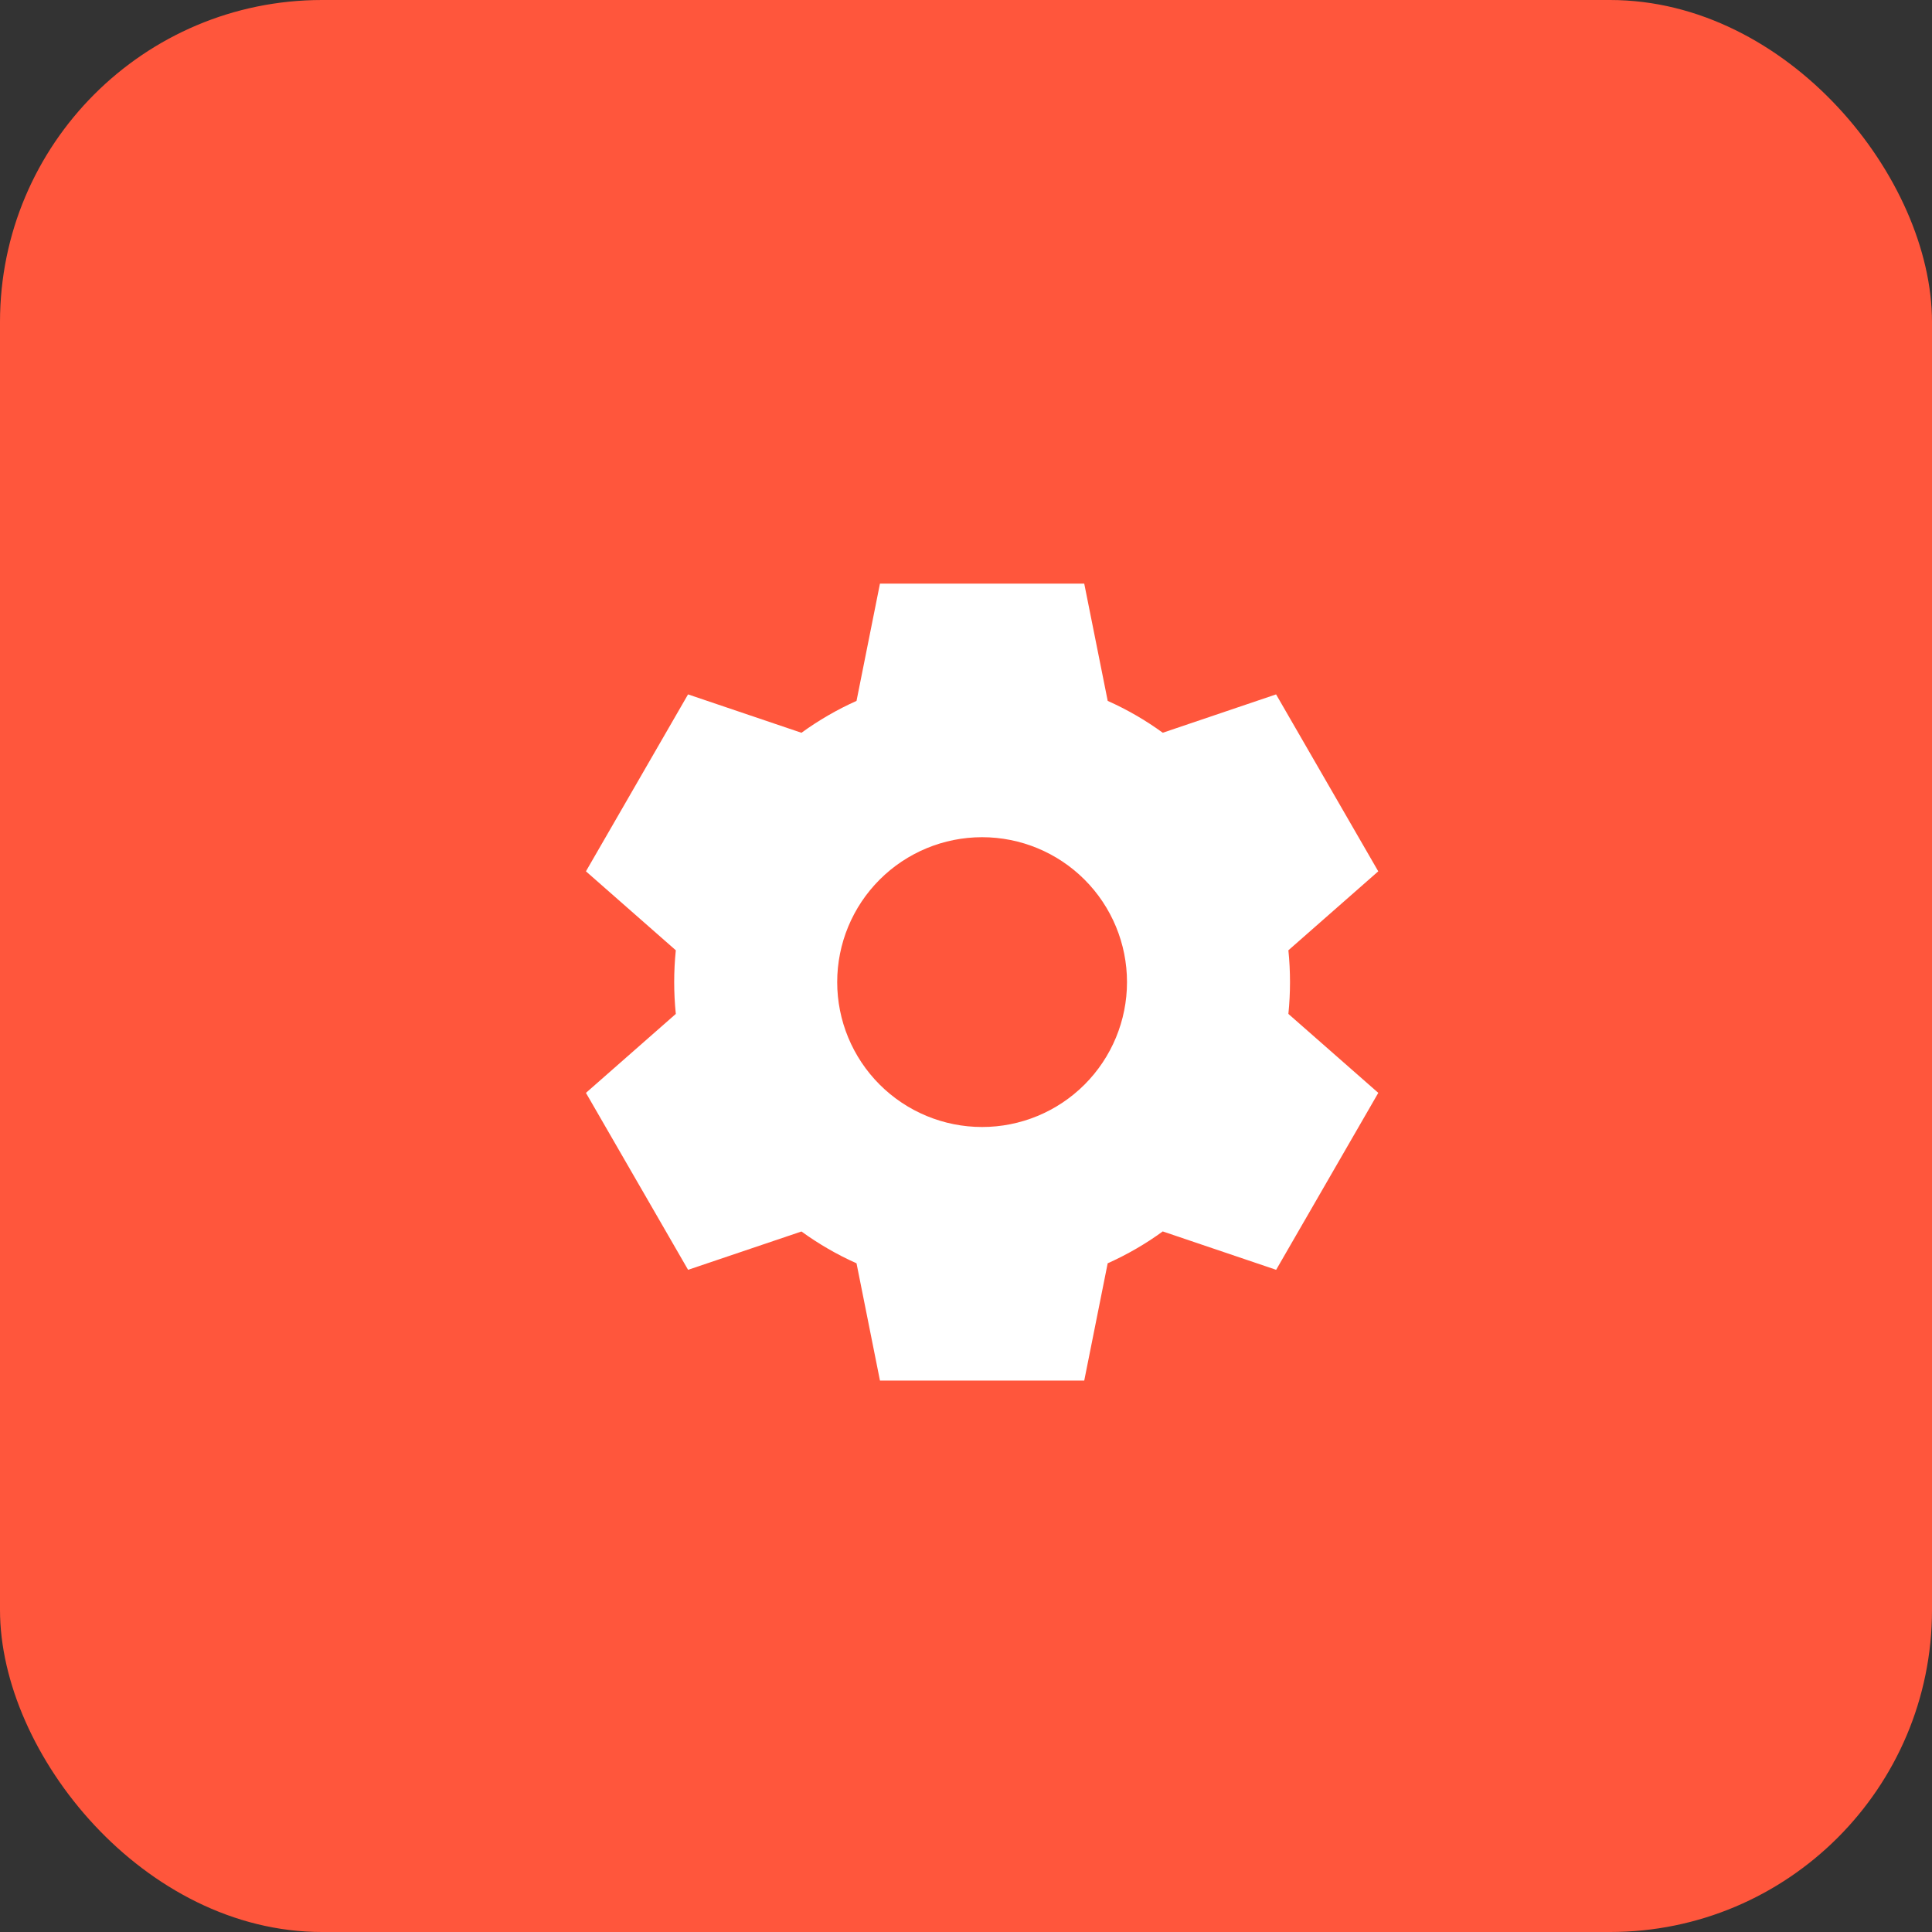
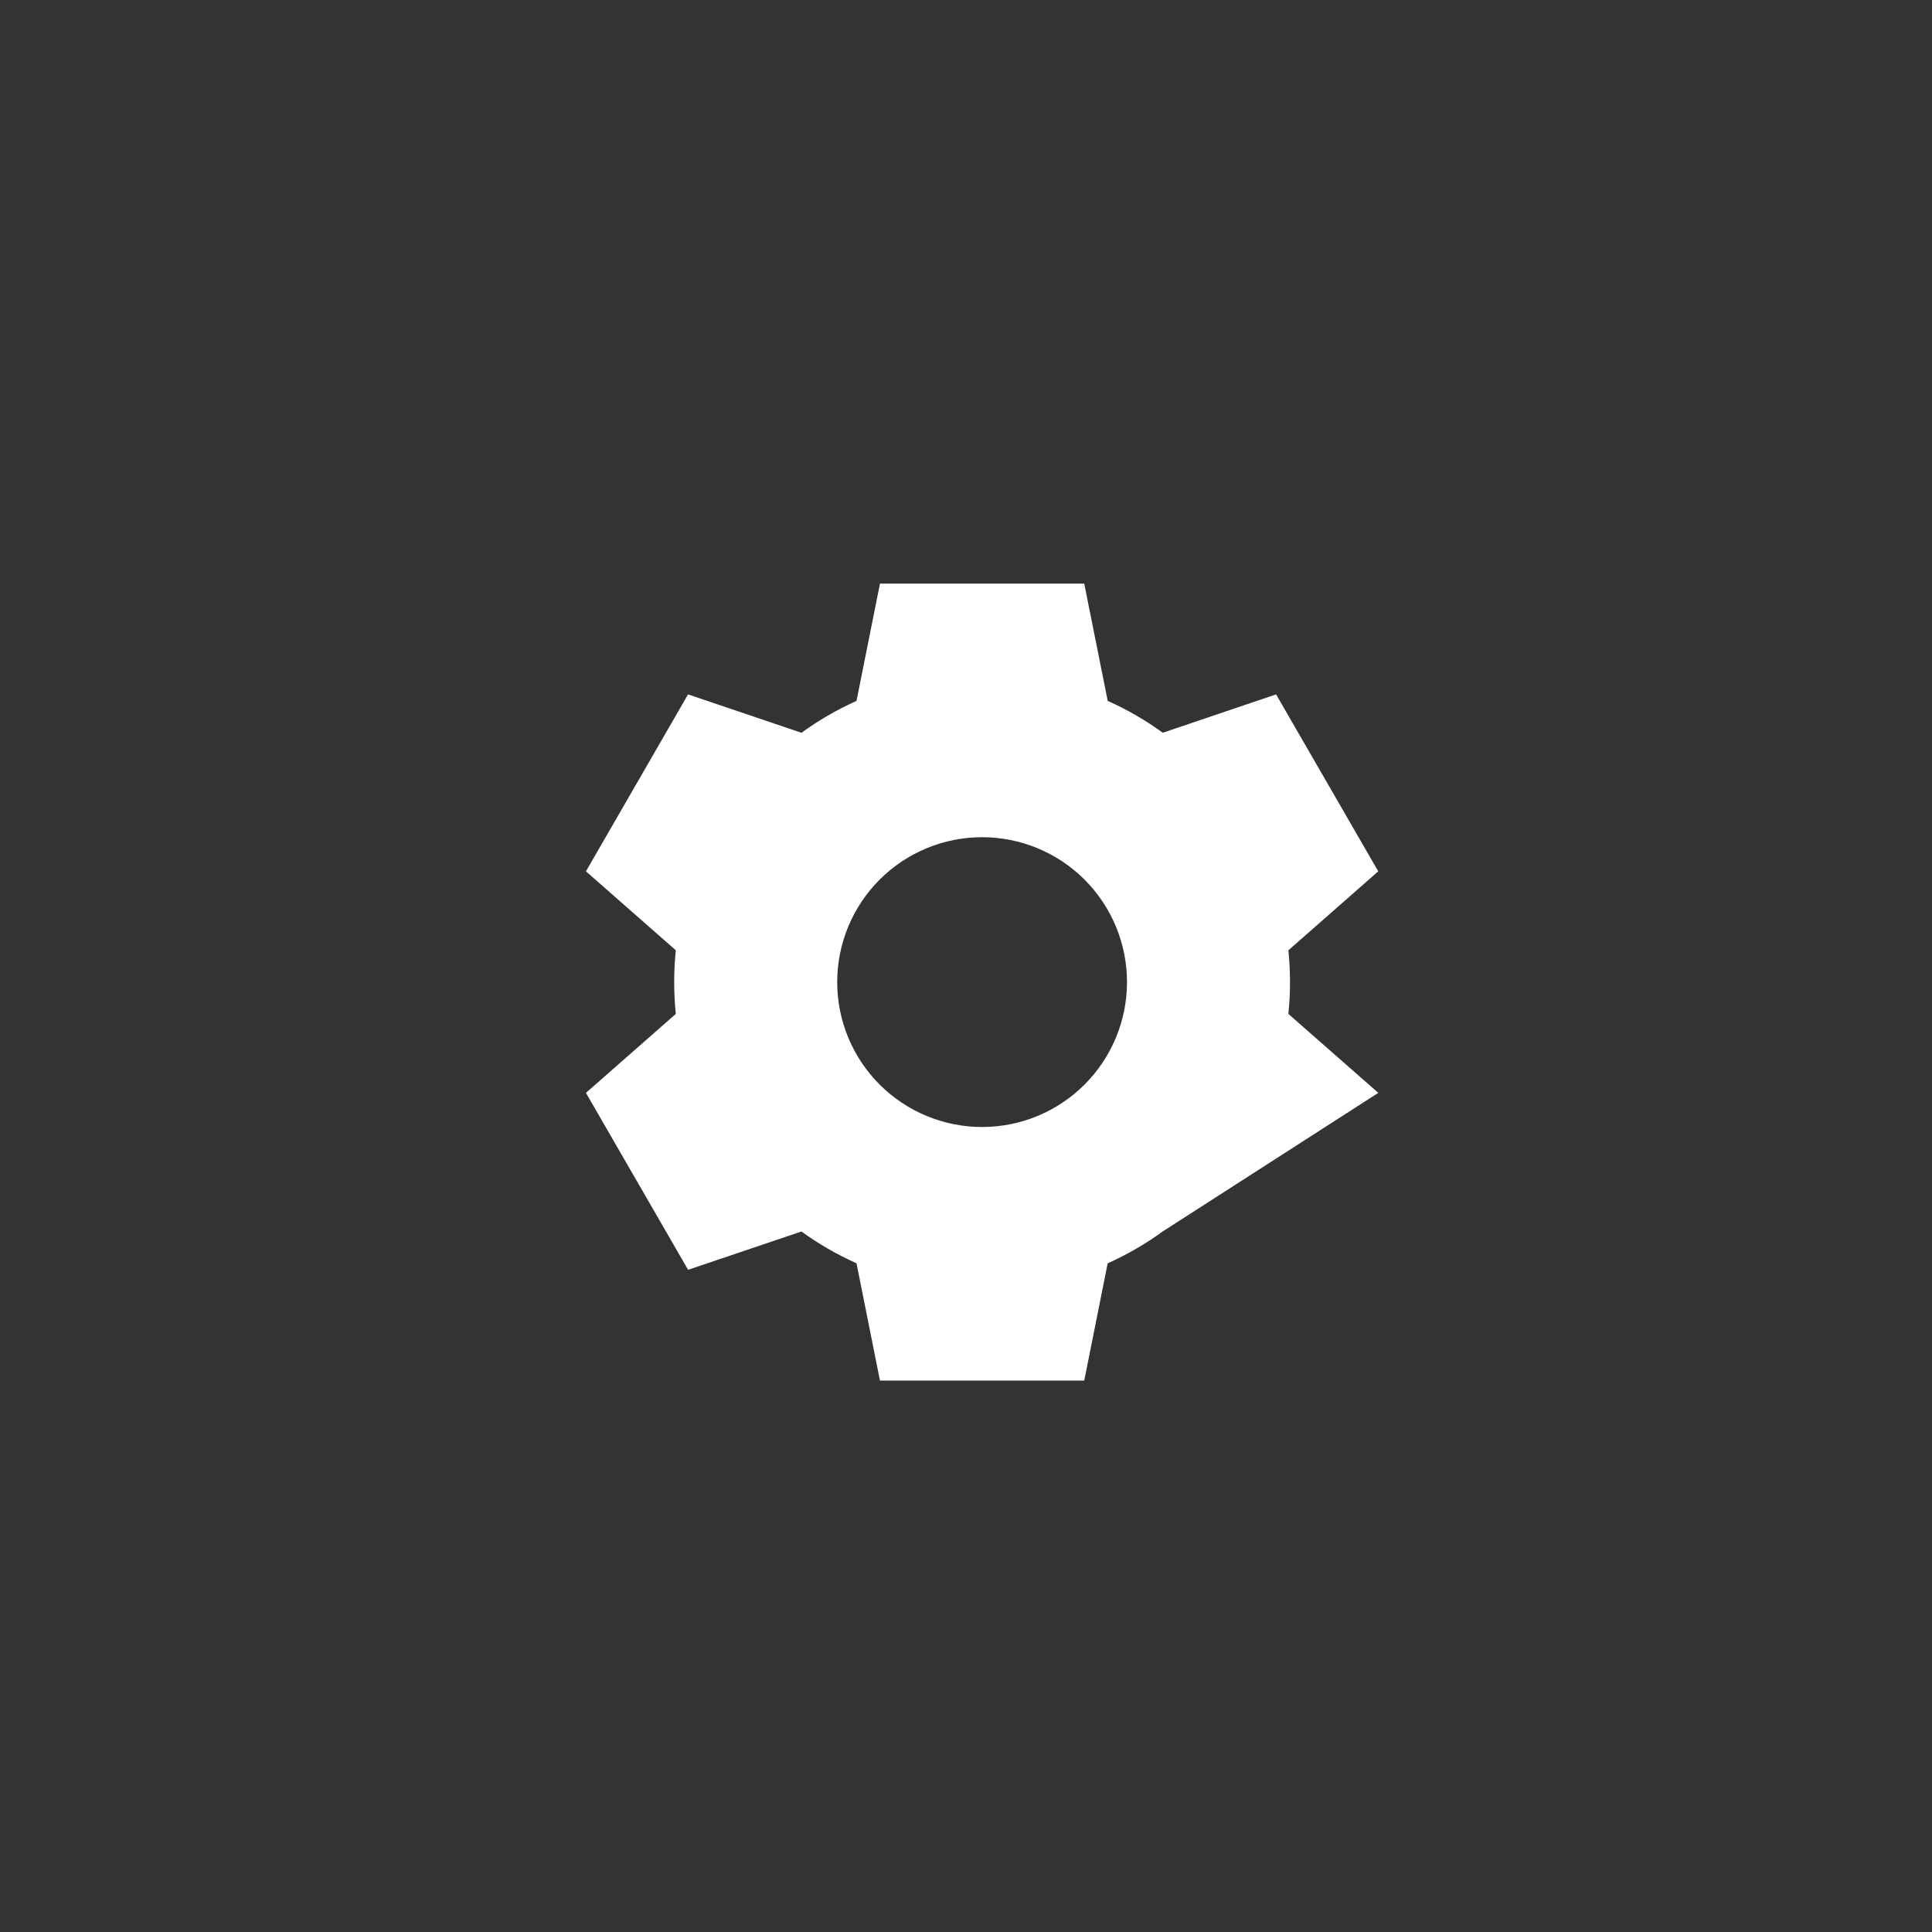
<svg xmlns="http://www.w3.org/2000/svg" width="60" height="60" viewBox="0 0 60 60" fill="none">
  <rect x="0" y="0" width="60" height="60" fill="#333333" stroke="none" />
-   <rect width="60" height="60" rx="10" fill="#FF563C" />
-   <path d="M33.672 18.125H27.328L26.6 21.767C25.997 22.037 25.424 22.369 24.89 22.757L21.368 21.565L18.197 27.06L20.988 29.512C20.921 30.169 20.921 30.831 20.988 31.488L18.197 33.94L21.369 39.435L24.89 38.245C25.421 38.629 25.992 38.962 26.6 39.233L27.328 42.875H33.672L34.4 39.233C35.003 38.963 35.576 38.632 36.11 38.243L39.632 39.435L42.804 33.94L40.012 31.488C40.079 30.831 40.079 30.169 40.012 29.512L42.803 27.06L39.63 21.565L36.111 22.756C35.577 22.368 35.004 22.036 34.401 21.767L33.672 18.125ZM30.5 35C29.306 35 28.162 34.526 27.318 33.682C26.474 32.838 26 31.694 26 30.5C26 29.306 26.474 28.162 27.318 27.318C28.162 26.474 29.306 26 30.5 26C31.694 26 32.838 26.474 33.682 27.318C34.526 28.162 35 29.306 35 30.5C35 31.694 34.526 32.838 33.682 33.682C32.838 34.526 31.694 35 30.5 35Z" fill="white" />
+   <path d="M33.672 18.125H27.328L26.6 21.767C25.997 22.037 25.424 22.369 24.89 22.757L21.368 21.565L18.197 27.06L20.988 29.512C20.921 30.169 20.921 30.831 20.988 31.488L18.197 33.94L21.369 39.435L24.89 38.245C25.421 38.629 25.992 38.962 26.6 39.233L27.328 42.875H33.672L34.4 39.233C35.003 38.963 35.576 38.632 36.11 38.243L42.804 33.94L40.012 31.488C40.079 30.831 40.079 30.169 40.012 29.512L42.803 27.06L39.63 21.565L36.111 22.756C35.577 22.368 35.004 22.036 34.401 21.767L33.672 18.125ZM30.5 35C29.306 35 28.162 34.526 27.318 33.682C26.474 32.838 26 31.694 26 30.5C26 29.306 26.474 28.162 27.318 27.318C28.162 26.474 29.306 26 30.5 26C31.694 26 32.838 26.474 33.682 27.318C34.526 28.162 35 29.306 35 30.5C35 31.694 34.526 32.838 33.682 33.682C32.838 34.526 31.694 35 30.5 35Z" fill="white" />
</svg>